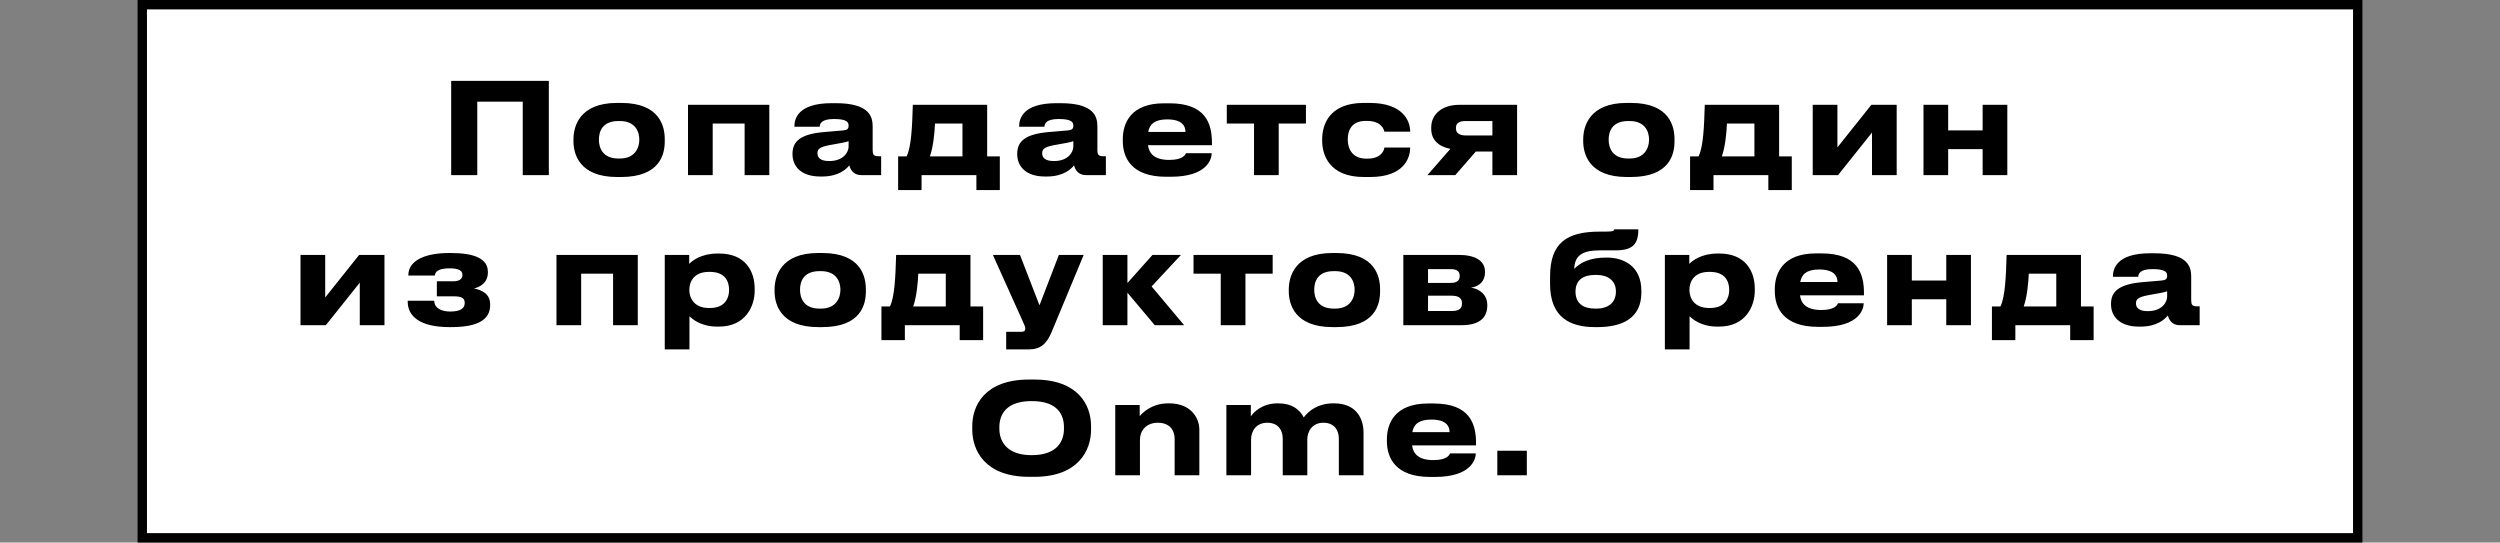
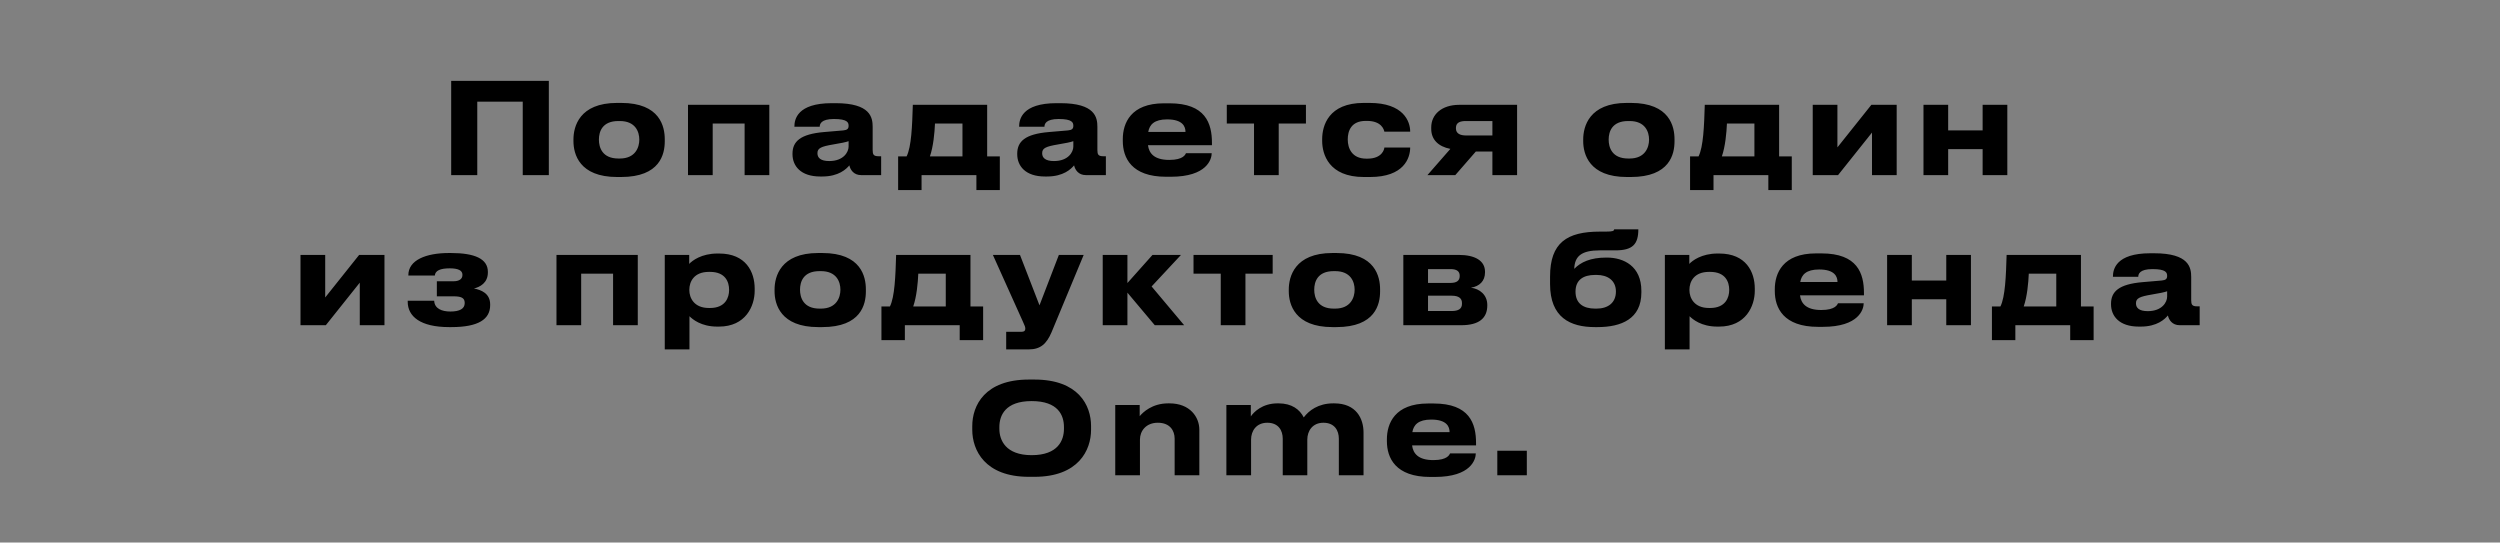
<svg xmlns="http://www.w3.org/2000/svg" width="1599" height="347" viewBox="0 0 1599 347" fill="none">
  <rect x="0" y="0" width="1599" height="347" fill="#808080" stroke="none" />
-   <path d="M91.001 173.603L91 3L1508 3L1508 344L91 344L91.001 173.603Z" fill="white" stroke="black" stroke-width="6" />
  <path d="M288.579 112V51.736H351.03V112H334.344V65.02H305.265V112H288.579ZM397.237 113.215H394.726C370.507 113.215 366.781 98.473 366.781 90.292V89.158C366.781 81.058 370.507 65.83 394.645 65.83H397.318C422.266 65.83 425.182 81.139 425.182 89.077V90.373C425.182 98.473 422.266 113.215 397.237 113.215ZM395.536 101.389H396.427C406.39 101.389 408.901 94.261 408.901 89.32C408.901 84.217 406.39 77.413 396.427 77.413H395.536C385.168 77.413 383.062 84.217 383.062 89.32C383.062 94.261 385.168 101.389 395.536 101.389ZM440.048 112V67.045H492.05V112H476.255V79.033H455.843V112H440.048ZM530.371 103.009C539.605 103.009 542.764 97.177 542.764 93.775V90.292C541.387 90.859 537.418 91.669 532.882 92.398C525.268 93.694 522.838 94.747 522.838 97.906V98.068C522.838 100.903 524.863 103.009 530.371 103.009ZM543.25 105.763C541.306 108.112 536.446 112.891 525.916 112.891H524.62C512.065 112.891 506.881 106.087 506.881 98.635V98.311C506.881 90.535 511.822 85.756 527.05 84.46L539.362 83.407C541.873 83.164 542.764 82.354 542.764 80.491C542.764 78.385 542.116 76.117 533.368 76.117C525.106 76.117 524.296 79.357 524.296 81.058H508.096V80.896C508.096 76.441 509.878 65.992 531.991 65.992H534.502C556.777 65.992 558.154 75.145 558.154 81.139V95.962C558.154 98.797 558.721 99.931 561.88 99.931H563.581V112H550.783C546.085 112 543.898 108.679 543.25 105.763ZM574.444 121.558V100.012H579.871C582.949 93.856 583.435 80.491 583.84 67.045H631.387V100.012H639.488V121.558H624.503V112H589.429V121.558H574.444ZM594.775 100.012H615.593V79.033H598.015C597.772 84.865 596.962 93.775 594.775 100.012ZM674.109 103.009C683.343 103.009 686.502 97.177 686.502 93.775V90.292C685.125 90.859 681.156 91.669 676.62 92.398C669.006 93.694 666.576 94.747 666.576 97.906V98.068C666.576 100.903 668.601 103.009 674.109 103.009ZM686.988 105.763C685.044 108.112 680.184 112.891 669.654 112.891H668.358C655.803 112.891 650.619 106.087 650.619 98.635V98.311C650.619 90.535 655.56 85.756 670.788 84.46L683.1 83.407C685.611 83.164 686.502 82.354 686.502 80.491C686.502 78.385 685.854 76.117 677.106 76.117C668.844 76.117 668.034 79.357 668.034 81.058H651.834V80.896C651.834 76.441 653.616 65.992 675.729 65.992H678.24C700.515 65.992 701.892 75.145 701.892 81.139V95.962C701.892 98.797 702.459 99.931 705.618 99.931H707.319V112H694.521C689.823 112 687.636 108.679 686.988 105.763ZM746.49 76.36C738.309 76.36 735.231 79.681 734.421 84.379H758.235C758.235 81.058 756.615 76.36 746.49 76.36ZM758.559 97.987H775.002C775.002 101.713 772.086 113.053 748.839 113.053H745.842C723.648 113.053 718.14 100.903 718.14 90.13V88.996C718.14 78.871 723.162 66.073 744.465 66.073H748.029C771.033 66.073 775.164 78.871 775.164 91.426V92.884H734.259C734.907 98.068 738.228 102.28 747.867 102.28C757.02 102.28 758.154 98.716 758.559 97.987ZM802.069 112V79.033H784.654V67.045H835.279V79.033H817.864V112H802.069ZM885.433 94.342H901.957C901.957 101.146 897.907 113.215 876.28 113.215H872.311C849.874 113.215 845.662 98.635 845.662 90.13V88.996C845.662 80.491 849.631 65.83 872.23 65.83H875.956C897.664 65.83 901.957 77.656 901.957 84.136V84.217H885.433C885.19 82.921 883.651 77.332 874.336 77.332H873.526C864.211 77.332 862.024 83.731 862.024 89.158V89.239C862.024 94.828 864.697 101.47 873.85 101.47H874.66C884.056 101.47 885.433 95.395 885.433 94.342ZM954.539 96.934H943.928L930.806 112H912.986L927.647 95.233C919.871 93.694 915.416 89.239 915.416 82.435V81.463C915.416 73.282 922.058 67.045 933.317 67.045H970.334V112H954.539V96.934ZM954.539 77.413H937.61C934.127 77.413 931.211 78.223 931.211 81.787V82.111C931.211 85.594 934.208 86.647 937.691 86.647H954.539V77.413ZM1043.08 113.215H1040.57C1016.35 113.215 1012.62 98.473 1012.62 90.292V89.158C1012.62 81.058 1016.35 65.83 1040.48 65.83H1043.16C1068.11 65.83 1071.02 81.139 1071.02 89.077V90.373C1071.02 98.473 1068.11 113.215 1043.08 113.215ZM1041.38 101.389H1042.27C1052.23 101.389 1054.74 94.261 1054.74 89.32C1054.74 84.217 1052.23 77.413 1042.27 77.413H1041.38C1031.01 77.413 1028.9 84.217 1028.9 89.32C1028.9 94.261 1031.01 101.389 1041.38 101.389ZM1080.97 121.558V100.012H1086.4C1089.48 93.856 1089.97 80.491 1090.37 67.045H1137.92V100.012H1146.02V121.558H1131.03V112H1095.96V121.558H1080.97ZM1101.31 100.012H1122.12V79.033H1104.55C1104.3 84.865 1103.49 93.775 1101.31 100.012ZM1197.33 84.784L1175.62 112H1159.42V67.045H1175.21V94.261L1196.92 67.045H1213.12V112H1197.33V84.784ZM1246.05 112H1230.26V67.045H1246.05V83.407H1268.09V67.045H1283.88V112H1268.09V95.395H1246.05V112ZM230.11 180.784L208.402 208H192.202V163.045H207.997V190.261L229.705 163.045H245.905V208H230.11V180.784ZM313.506 194.716V195.202C313.506 204.193 305.973 209.215 288.72 209.215H287.262C268.794 209.215 260.775 202.33 260.775 193.015V192.367H277.704C277.947 197.389 282.564 199.252 288.072 199.252C293.985 199.252 297.225 197.47 297.225 193.906V193.663C297.225 190.342 294.633 189.532 290.097 189.532H279.405V179.893H290.097C293.58 179.893 295.767 178.516 295.767 175.924V175.681C295.767 173.008 293.094 171.631 287.667 171.631C281.592 171.631 278.352 173.089 278.109 176.248H261.18V176.005C261.18 166.366 272.439 161.83 287.1 161.83H288.396C303.543 161.83 312.048 165.475 312.048 173.899V174.223C312.048 181.027 306.864 183.619 303.138 184.51C307.674 185.401 313.506 187.588 313.506 194.716ZM355.919 208V163.045H407.921V208H392.126V175.033H371.714V208H355.919ZM466.329 185.563V185.32C466.329 180.46 464.061 173.899 454.179 173.899H453.369C443.892 173.899 440.895 180.136 440.895 185.32V185.563C440.895 190.504 443.892 196.984 453.369 196.984H454.179C464.061 196.984 466.329 190.18 466.329 185.563ZM425.181 223.471V163.045H440.814V168.796C442.758 166.69 448.671 162.154 458.877 162.154H459.93C477.102 162.154 482.691 173.899 482.691 184.591V185.968C482.691 195.769 476.94 208.891 459.849 208.891H458.715C448.428 208.891 442.92 204.193 440.976 202.249V223.471H425.181ZM525.867 209.215H523.356C499.137 209.215 495.411 194.473 495.411 186.292V185.158C495.411 177.058 499.137 161.83 523.275 161.83H525.948C550.896 161.83 553.812 177.139 553.812 185.077V186.373C553.812 194.473 550.896 209.215 525.867 209.215ZM524.166 197.389H525.057C535.02 197.389 537.531 190.261 537.531 185.32C537.531 180.217 535.02 173.413 525.057 173.413H524.166C513.798 173.413 511.692 180.217 511.692 185.32C511.692 190.261 513.798 197.389 524.166 197.389ZM563.766 217.558V196.012H569.193C572.271 189.856 572.757 176.491 573.162 163.045H620.709V196.012H628.809V217.558H613.824V208H578.751V217.558H563.766ZM584.097 196.012H604.914V175.033H587.337C587.094 180.865 586.284 189.775 584.097 196.012ZM643.554 223.471V212.212H653.436C654.975 212.212 655.785 211.564 655.785 210.349V210.268C655.785 209.296 655.542 208.405 654.327 205.894L635.049 163.045H652.383L664.857 195.283L677.25 163.045H693.126L672.552 212.536C669.393 219.907 665.505 223.471 658.053 223.471H643.554ZM738.592 208L721.096 187.183V208H705.301V163.045H721.096V181.027L737.134 163.045H755.359L736.567 183.214L757.384 208H738.592ZM780.791 208V175.033H763.376V163.045H814.001V175.033H796.586V208H780.791ZM854.759 209.215H852.248C828.029 209.215 824.303 194.473 824.303 186.292V185.158C824.303 177.058 828.029 161.83 852.167 161.83H854.84C879.788 161.83 882.704 177.139 882.704 185.077V186.373C882.704 194.473 879.788 209.215 854.759 209.215ZM853.058 197.389H853.949C863.912 197.389 866.423 190.261 866.423 185.32C866.423 180.217 863.912 173.413 853.949 173.413H853.058C842.69 173.413 840.584 180.217 840.584 185.32C840.584 190.261 842.69 197.389 853.058 197.389ZM934.668 208H897.57V163.045H933.048C943.335 163.045 949.815 166.69 949.815 173.818V174.223C949.815 179.812 946.251 183.133 940.824 184.024C946.332 184.672 951.273 188.56 951.273 195.04V195.364C951.273 203.545 945.927 208 934.668 208ZM913.365 180.946H927.864C931.671 180.946 933.615 179.488 933.615 176.653V176.248C933.615 173.656 931.833 172.117 927.864 172.117H913.365V180.946ZM913.365 198.928H928.512C932.724 198.928 935.073 197.551 935.073 194.392V193.744C935.073 190.909 933.129 189.127 928.512 189.127H913.365V198.928ZM1049.82 186.049V187.102C1049.82 203.95 1037.02 209.215 1021.72 209.215H1020.1C1004.3 209.215 991.421 203.059 991.421 181.675V176.896C991.421 155.269 1002.19 148.141 1023.25 148.141H1026.9C1031.92 148.141 1032.25 147.655 1032.41 146.683H1047.88C1047.88 156.16 1044.31 160.129 1033.3 160.129H1023.25C1011.59 160.129 1007.14 163.774 1006.89 171.955C1011.02 167.662 1017.34 164.746 1027.3 164.746H1027.79C1038.48 164.746 1049.82 170.173 1049.82 186.049ZM1020.26 197.389H1021.15C1028.28 197.389 1033.54 193.825 1033.54 186.454C1033.54 179.326 1028.2 175.843 1021.23 175.843H1020.26C1012.48 175.843 1007.7 179.164 1007.7 186.535C1007.7 193.987 1012.56 197.389 1020.26 197.389ZM1106 185.563V185.32C1106 180.46 1103.73 173.899 1093.85 173.899H1093.04C1083.56 173.899 1080.56 180.136 1080.56 185.32V185.563C1080.56 190.504 1083.56 196.984 1093.04 196.984H1093.85C1103.73 196.984 1106 190.18 1106 185.563ZM1064.85 223.471V163.045H1080.48V168.796C1082.43 166.69 1088.34 162.154 1098.55 162.154H1099.6C1116.77 162.154 1122.36 173.899 1122.36 184.591V185.968C1122.36 195.769 1116.61 208.891 1099.52 208.891H1098.38C1088.1 208.891 1082.59 204.193 1080.65 202.249V223.471H1064.85ZM1163.51 172.36C1155.33 172.36 1152.25 175.681 1151.44 180.379H1175.26C1175.26 177.058 1173.64 172.36 1163.51 172.36ZM1175.58 193.987H1192.02C1192.02 197.713 1189.11 209.053 1165.86 209.053H1162.86C1140.67 209.053 1135.16 196.903 1135.16 186.13V184.996C1135.16 174.871 1140.18 162.073 1161.49 162.073H1165.05C1188.05 162.073 1192.19 174.871 1192.19 187.426V188.884H1151.28C1151.93 194.068 1155.25 198.28 1164.89 198.28C1174.04 198.28 1175.18 194.716 1175.58 193.987ZM1222.8 208H1207V163.045H1222.8V179.407H1244.83V163.045H1260.62V208H1244.83V191.395H1222.8V208ZM1274.04 217.558V196.012H1279.47C1282.54 189.856 1283.03 176.491 1283.43 163.045H1330.98V196.012H1339.08V217.558H1324.1V208H1289.02V217.558H1274.04ZM1294.37 196.012H1315.19V175.033H1297.61C1297.37 180.865 1296.56 189.775 1294.37 196.012ZM1373.7 199.009C1382.94 199.009 1386.1 193.177 1386.1 189.775V186.292C1384.72 186.859 1380.75 187.669 1376.21 188.398C1368.6 189.694 1366.17 190.747 1366.17 193.906V194.068C1366.17 196.903 1368.2 199.009 1373.7 199.009ZM1386.58 201.763C1384.64 204.112 1379.78 208.891 1369.25 208.891H1367.95C1355.4 208.891 1350.21 202.087 1350.21 194.635V194.311C1350.21 186.535 1355.15 181.756 1370.38 180.46L1382.69 179.407C1385.21 179.164 1386.1 178.354 1386.1 176.491C1386.1 174.385 1385.45 172.117 1376.7 172.117C1368.44 172.117 1367.63 175.357 1367.63 177.058H1351.43V176.896C1351.43 172.441 1353.21 161.992 1375.32 161.992H1377.83C1400.11 161.992 1401.49 171.145 1401.49 177.139V191.962C1401.49 194.797 1402.05 195.931 1405.21 195.931H1406.91V208H1394.12C1389.42 208 1387.23 204.679 1386.58 201.763ZM658.067 242.764H661.631C689.819 242.764 697.838 259.288 697.838 272.491V274.921C697.838 287.881 689.819 304.972 661.631 304.972H658.067C629.879 304.972 621.86 287.881 621.86 274.921V272.491C621.86 259.369 629.879 242.764 658.067 242.764ZM680.504 274.273V273.139C680.504 265.687 676.859 256.534 659.849 256.534C643.001 256.534 639.194 265.687 639.194 273.139V274.273C639.194 281.563 643.244 291.121 659.849 291.121C676.778 291.121 680.504 281.563 680.504 274.273ZM713.313 304V259.045H728.946V266.173C730.971 263.743 736.884 257.992 747.171 257.992H747.981C761.184 257.992 767.097 266.821 767.097 274.84V304H751.302V280.591C751.302 275.407 748.305 270.385 740.529 270.385C732.996 270.385 729.108 275.65 729.108 281.158V304H713.313ZM800.186 304H784.391V259.045H800.024V266.335C801.887 263.581 807.314 257.992 817.115 257.992H817.763C826.268 257.992 831.29 261.88 833.882 266.983C837.122 262.609 843.197 257.992 852.674 257.992H853.403C867.497 257.992 872.114 267.793 872.114 276.622V304H856.319V280.591C856.319 275.407 853.646 270.385 846.437 270.385C839.471 270.385 836.15 275.65 836.15 281.158V304H820.436V280.591C820.436 275.407 817.763 270.385 810.554 270.385C803.507 270.385 800.186 275.65 800.186 281.158V304ZM915.405 268.36C907.224 268.36 904.146 271.681 903.336 276.379H927.15C927.15 273.058 925.53 268.36 915.405 268.36ZM927.474 289.987H943.917C943.917 293.713 941.001 305.053 917.754 305.053H914.757C892.563 305.053 887.055 292.903 887.055 282.13V280.996C887.055 270.871 892.077 258.073 913.38 258.073H916.944C939.948 258.073 944.079 270.871 944.079 283.426V284.884H903.174C903.822 290.068 907.143 294.28 916.782 294.28C925.935 294.28 927.069 290.716 927.474 289.987ZM976.554 288.286V304H957.681V288.286H976.554Z" fill="black" />
</svg>